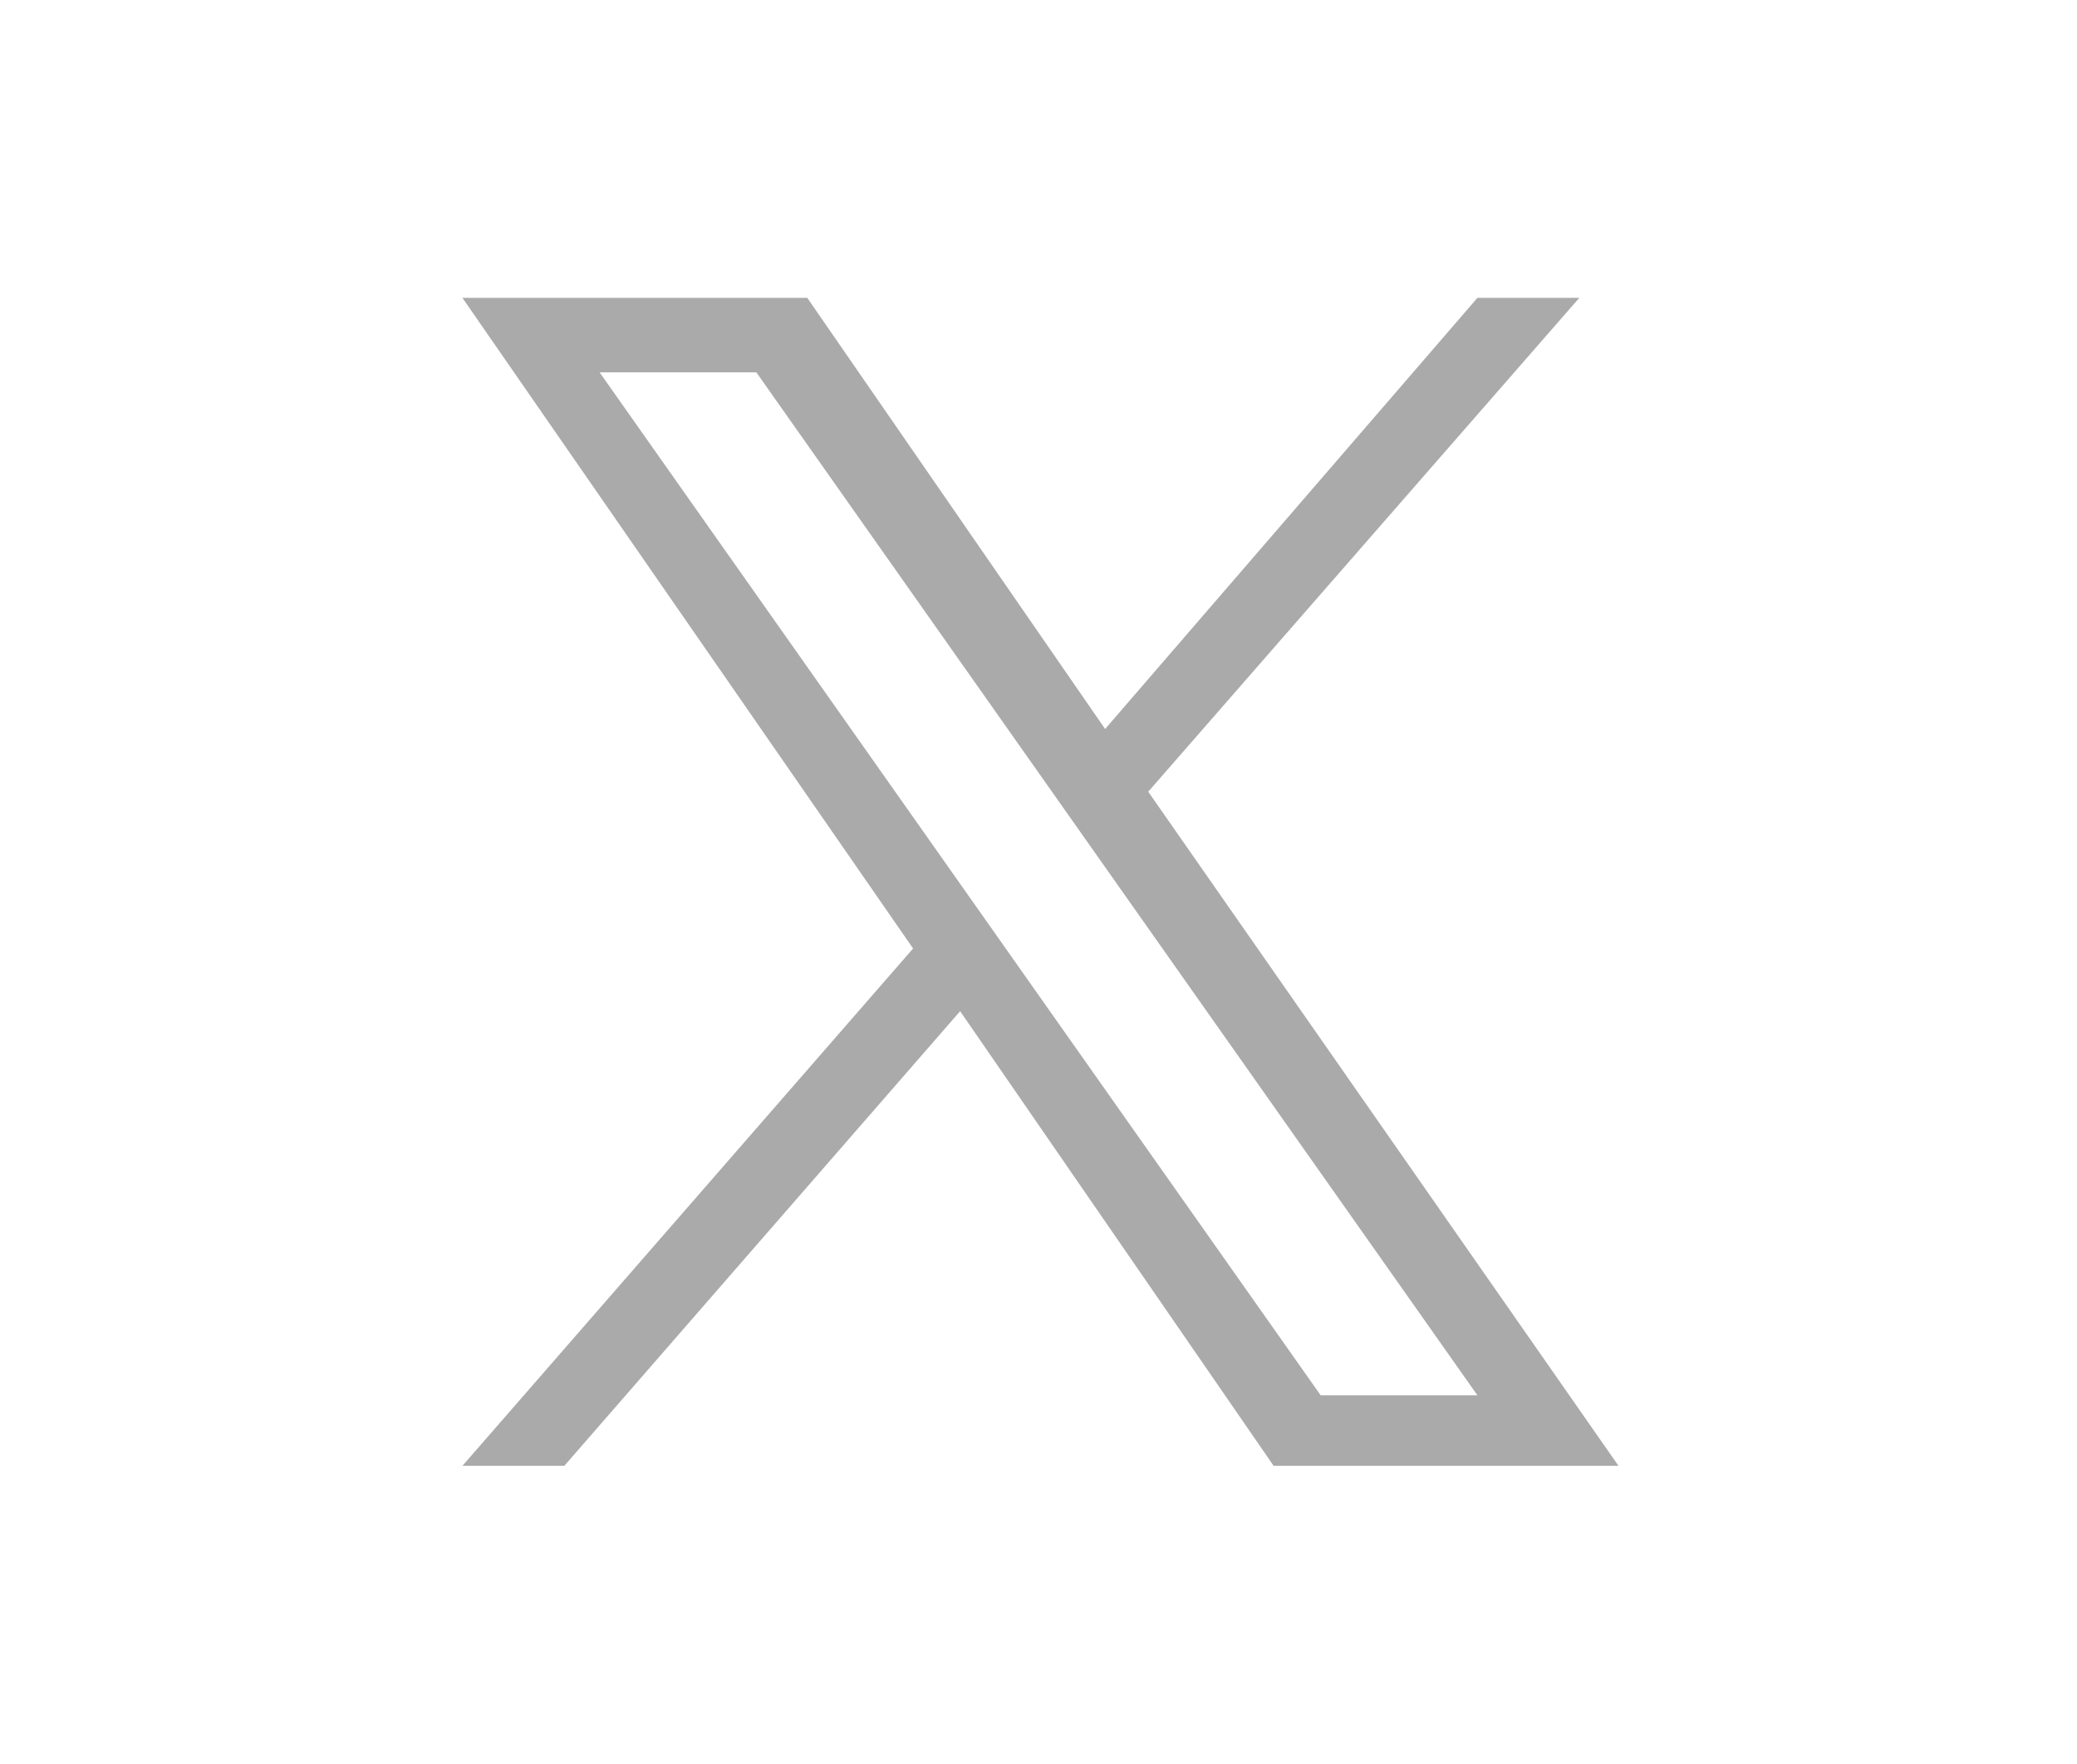
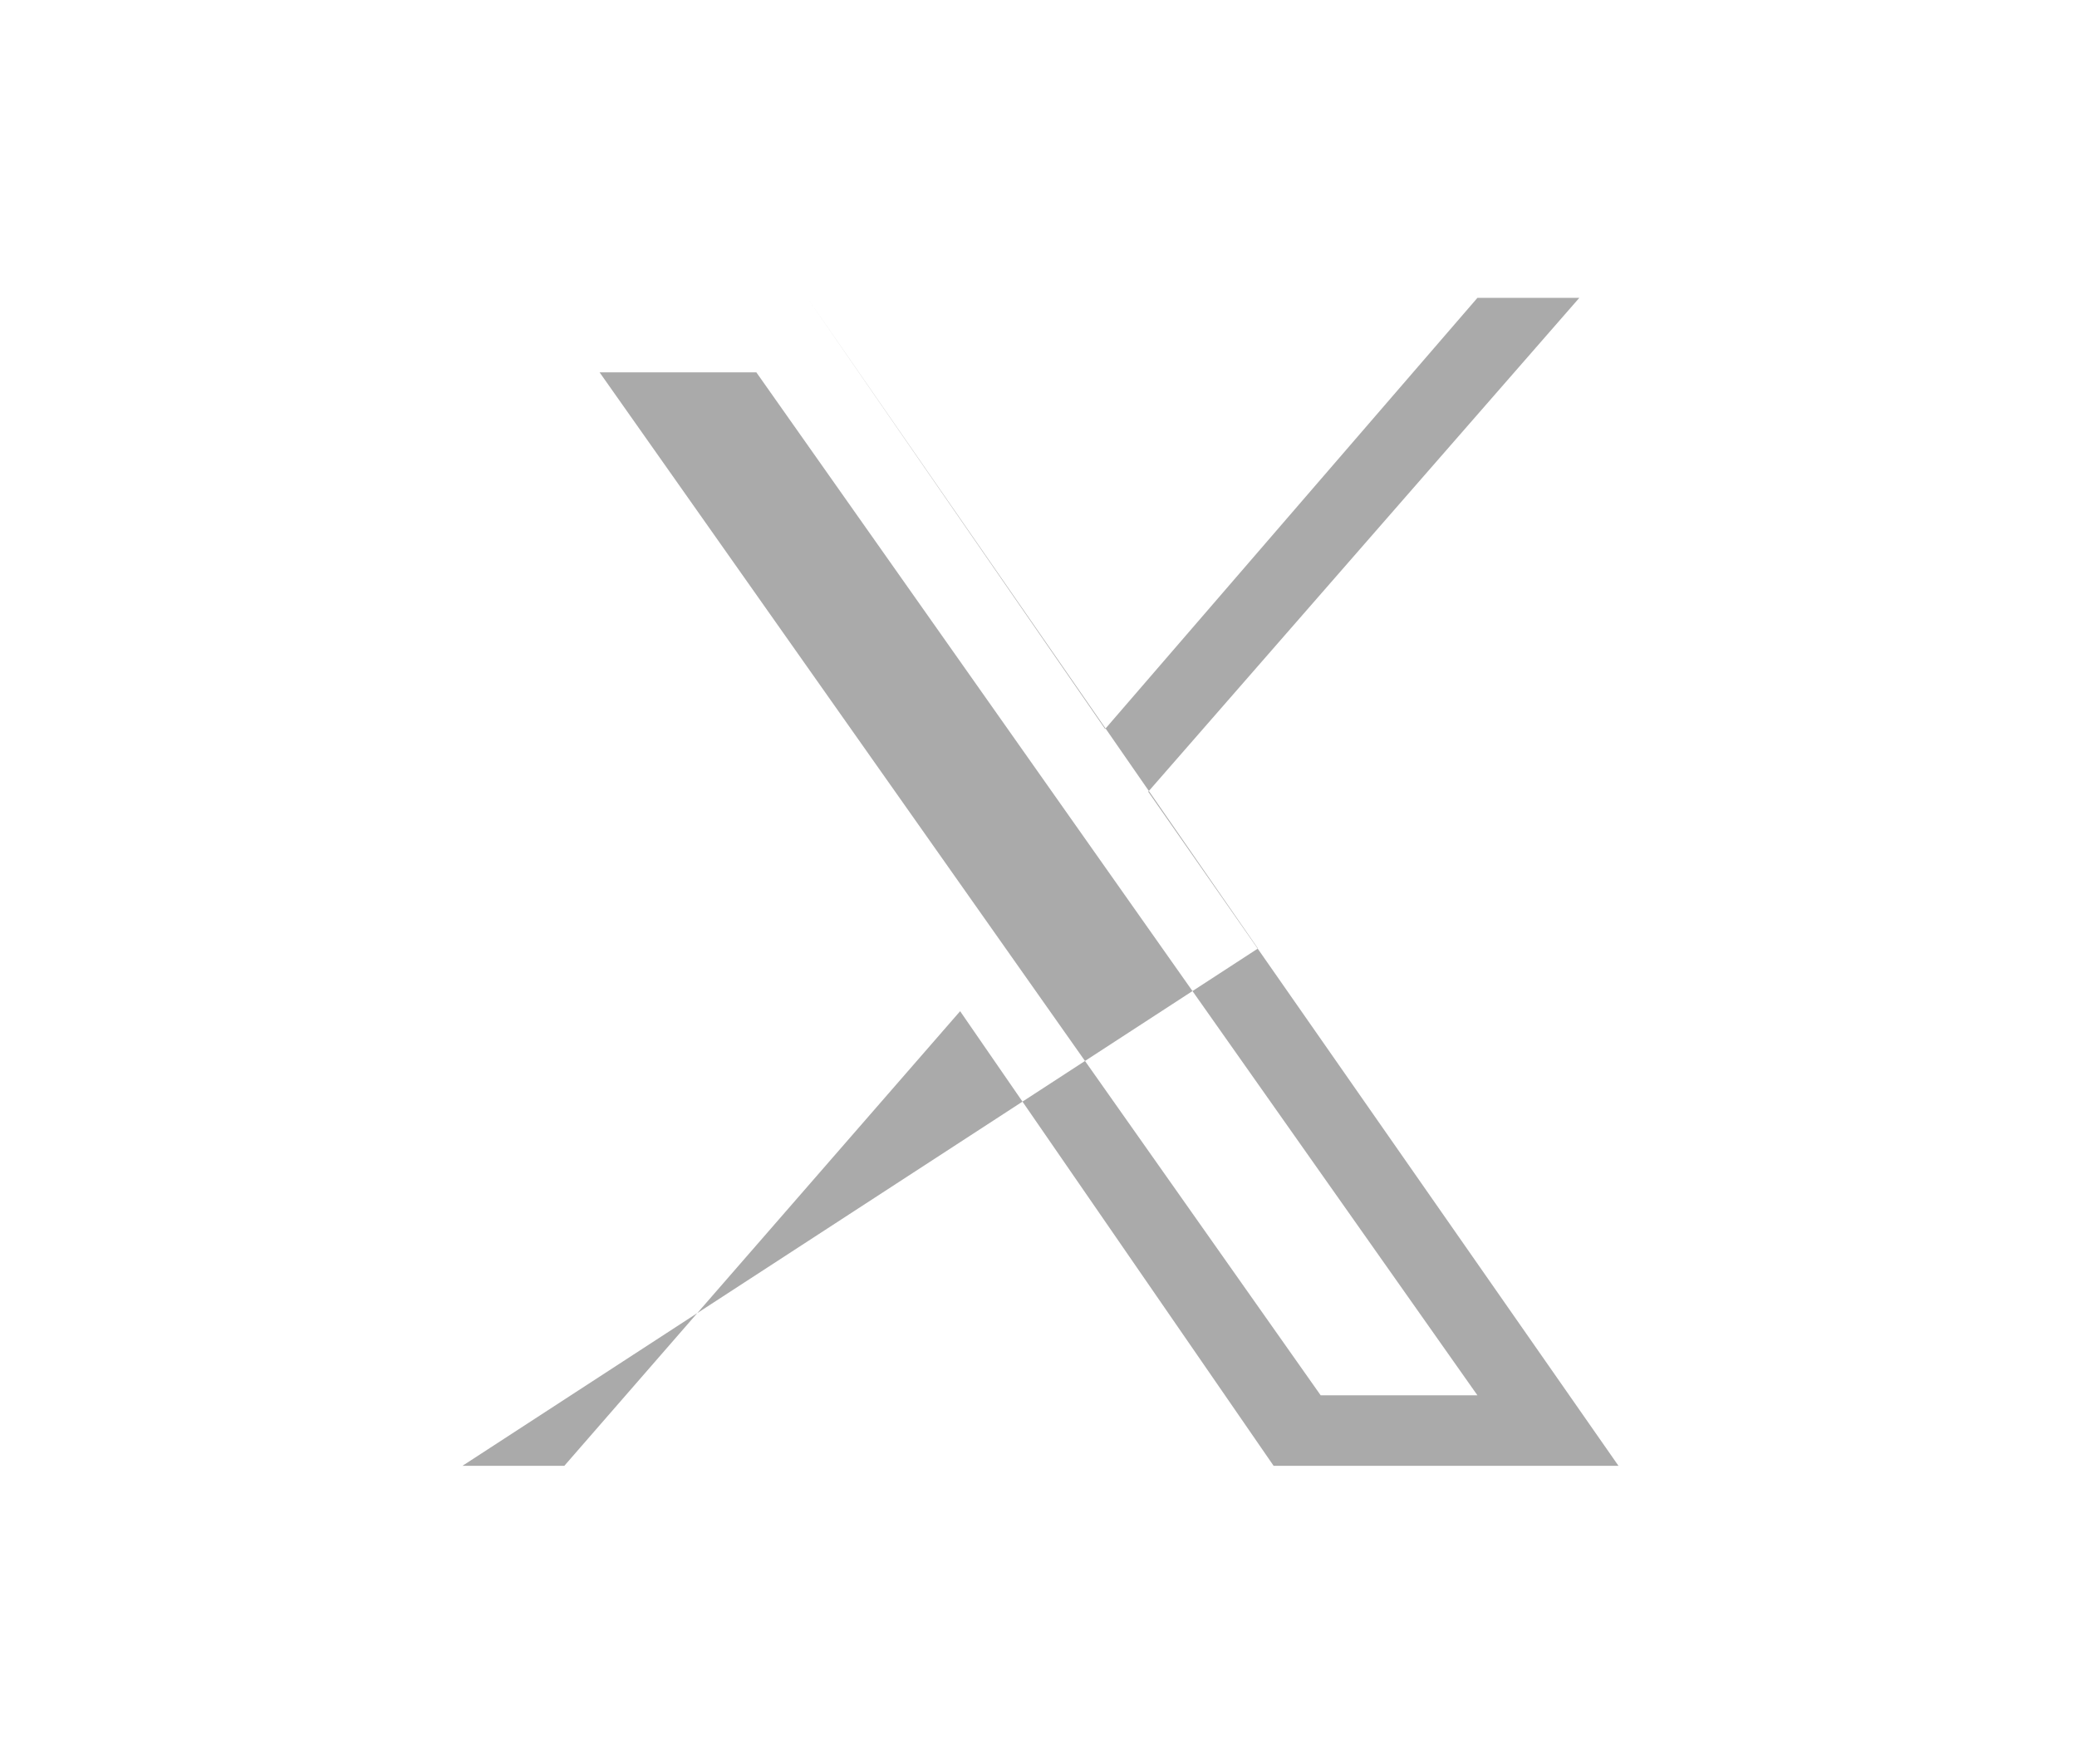
<svg xmlns="http://www.w3.org/2000/svg" version="1.1" id="Layer_1" x="0px" y="0px" viewBox="0 0 53 45" style="enable-background:new 0 0 53 45;" xml:space="preserve">
  <style type="text/css">
	.st0{fill:#AAAAAA;}
</style>
-   <path class="st0" d="M29.3,20.2l11-12.6h-2.6l-9.5,11l-7.6-11h-8.8l11.5,16.6L11.8,37.4h2.6l10.1-11.6l8,11.6h8.8 M15.3,9.5h4  l18.4,26.1h-4" />
+   <path class="st0" d="M29.3,20.2l11-12.6h-2.6l-9.5,11l-7.6-11l11.5,16.6L11.8,37.4h2.6l10.1-11.6l8,11.6h8.8 M15.3,9.5h4  l18.4,26.1h-4" />
</svg>